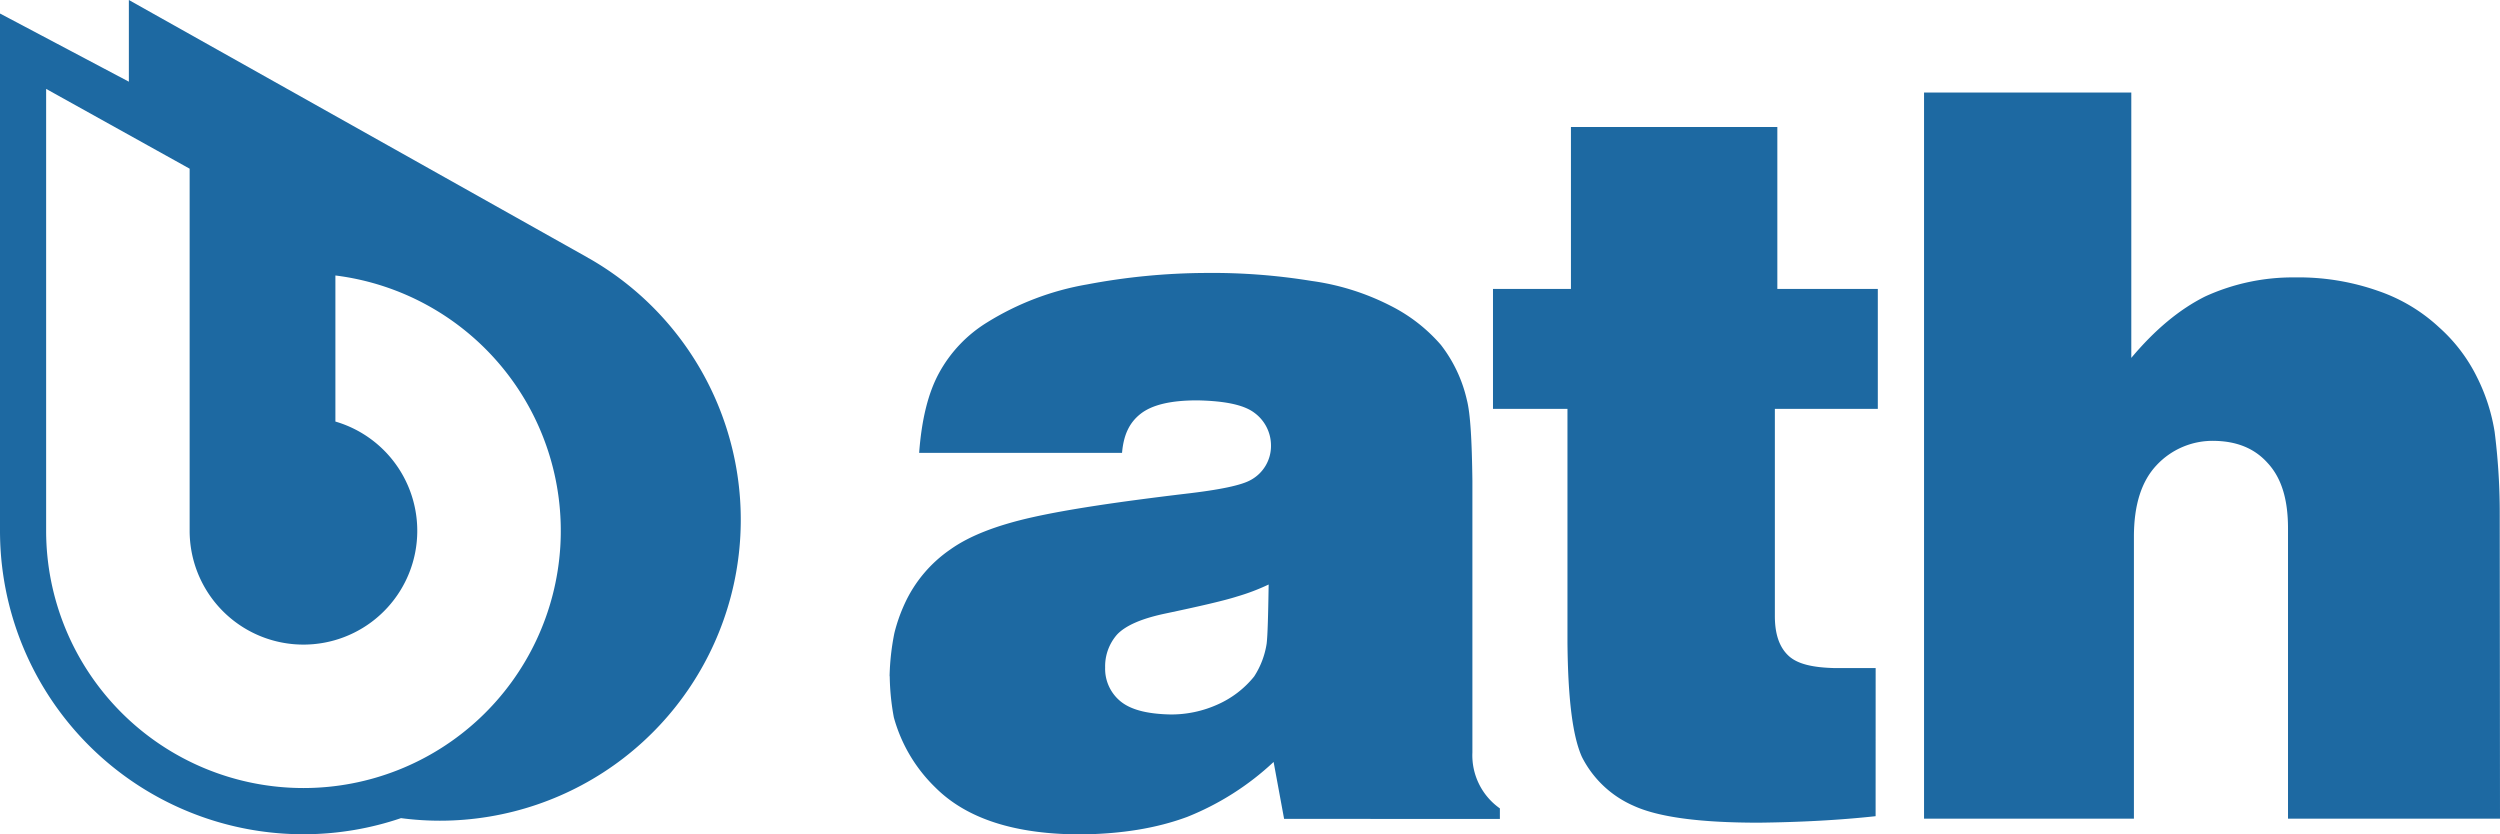
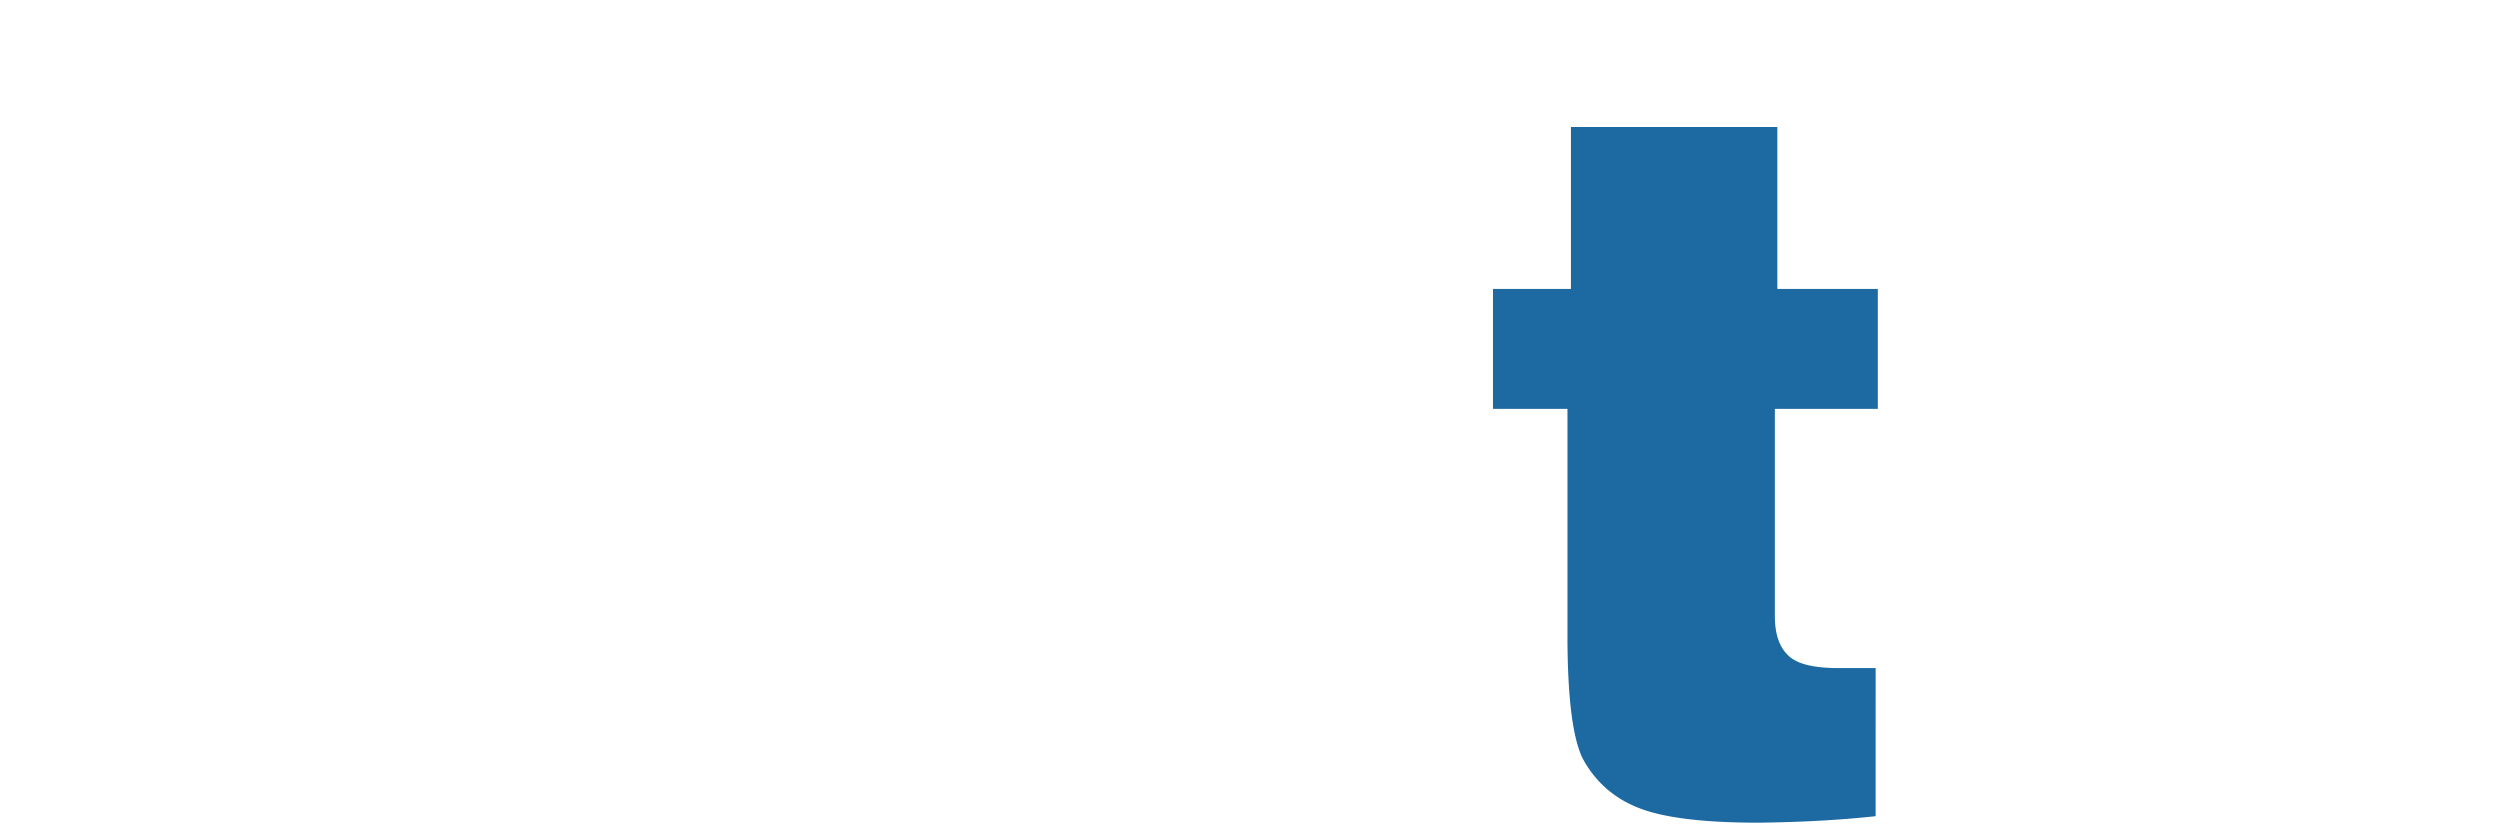
<svg xmlns="http://www.w3.org/2000/svg" viewBox="0 0 554.86 185.14">
  <defs>
    <style>.cls-1,.cls-2{fill:#1d69a2;}.cls-2{fill-rule:evenodd;}</style>
  </defs>
  <g id="Capa_2" data-name="Capa 2">
    <g id="Capa_1-2" data-name="Capa 1">
      <path class="cls-1" d="M416.28,181.15c-8.1.88-16.7,1.33-25.91,1.44-13.09,0-22.3-1.22-27.84-3.77A23.27,23.27,0,0,1,351.1,168c-2.1-4.66-3.1-13.09-3.21-25.4V90.75H331.36V64.13h17.3V28.19h45.81V64.13h22.3V90.75H393.92v46c0,4,1,6.87,3,8.76s5.44,2.66,10.43,2.77h8.94Z" />
-       <path class="cls-1" d="M554.86,181.7H507.81V117.26c0-6.44-1.45-11.21-4.55-14.53-2.89-3.22-6.77-4.77-11.65-4.88a17,17,0,0,0-13,5.43c-3.32,3.55-5,8.76-5,15.86V181.7l-46.58,0V20.53h46v58.9c5.21-6.21,10.64-10.76,16.41-13.64a46.74,46.74,0,0,1,19.86-4.22,53.06,53.06,0,0,1,18.52,3,37.77,37.77,0,0,1,13.54,8.1,36.19,36.19,0,0,1,8.42,11.09,41.5,41.5,0,0,1,3.89,12.09,143.49,143.49,0,0,1,1.13,17.08Z" />
-       <path class="cls-1" d="M197.44,150.06a53.76,53.76,0,0,1,1.06-9.54,36.53,36.53,0,0,1,2.28-6.51,29.51,29.51,0,0,1,10.2-12.1c4.22-3,10.21-5.32,18.08-7.09s19.08-3.44,33.95-5.22c7.65-.88,12.53-1.88,14.64-3.1a8.59,8.59,0,0,0,4.44-7.66,9,9,0,0,0-3.67-7.21c-2.32-1.77-6.54-2.66-12.75-2.77-5.88,0-10,1-12.54,3s-3.77,4.77-4.1,8.65H204c.55-7.43,2-13.31,4.43-17.75a30.05,30.05,0,0,1,10.65-11.2,61.89,61.89,0,0,1,22.18-8.43,144.49,144.49,0,0,1,26.4-2.55,136.76,136.76,0,0,1,23.41,1.77A54.73,54.73,0,0,1,308.7,67.9a36.35,36.35,0,0,1,11.1,8.65,31.21,31.21,0,0,1,5.76,12.2c.78,3,1.12,9,1.23,18V167a14.41,14.41,0,0,0,6.1,12.42v2.33H285l-2.33-12.64a61.2,61.2,0,0,1-19.19,12.2c-6.88,2.55-14.64,3.77-23.52,3.88-14.64,0-25.4-3.44-32.38-10.43a34.31,34.31,0,0,1-9.2-15.55,53.51,53.51,0,0,1-.91-9.1m84.09-20.38a46.79,46.79,0,0,1-7,2.66c-2.77.89-8,2.11-15.86,3.77-5.32,1.11-8.87,2.67-10.76,4.66a10.66,10.66,0,0,0-2.66,7.32,9.34,9.34,0,0,0,3.44,7.54c2.33,1.89,6,2.78,11,2.89a25,25,0,0,0,10.54-2.22,21.65,21.65,0,0,0,8.09-6.21,18.52,18.52,0,0,0,2.78-7.32c.22-1.89.33-6.21.44-13.09" />
-       <path class="cls-2" d="M130.55,57.27l-.06-.07L28.6,0V18.13L0,3V117.79a67.34,67.34,0,0,0,89,63.79,66.11,66.11,0,0,0,8.61.57,66.8,66.8,0,0,0,33-124.88ZM67.35,174.9a57.11,57.11,0,0,1-57.11-57.11V19.73L42.09,37.44v80.35A25.26,25.26,0,1,0,74.44,93.56V61.14A57.1,57.1,0,0,1,67.35,174.9Z" />
    </g>
  </g>
</svg>